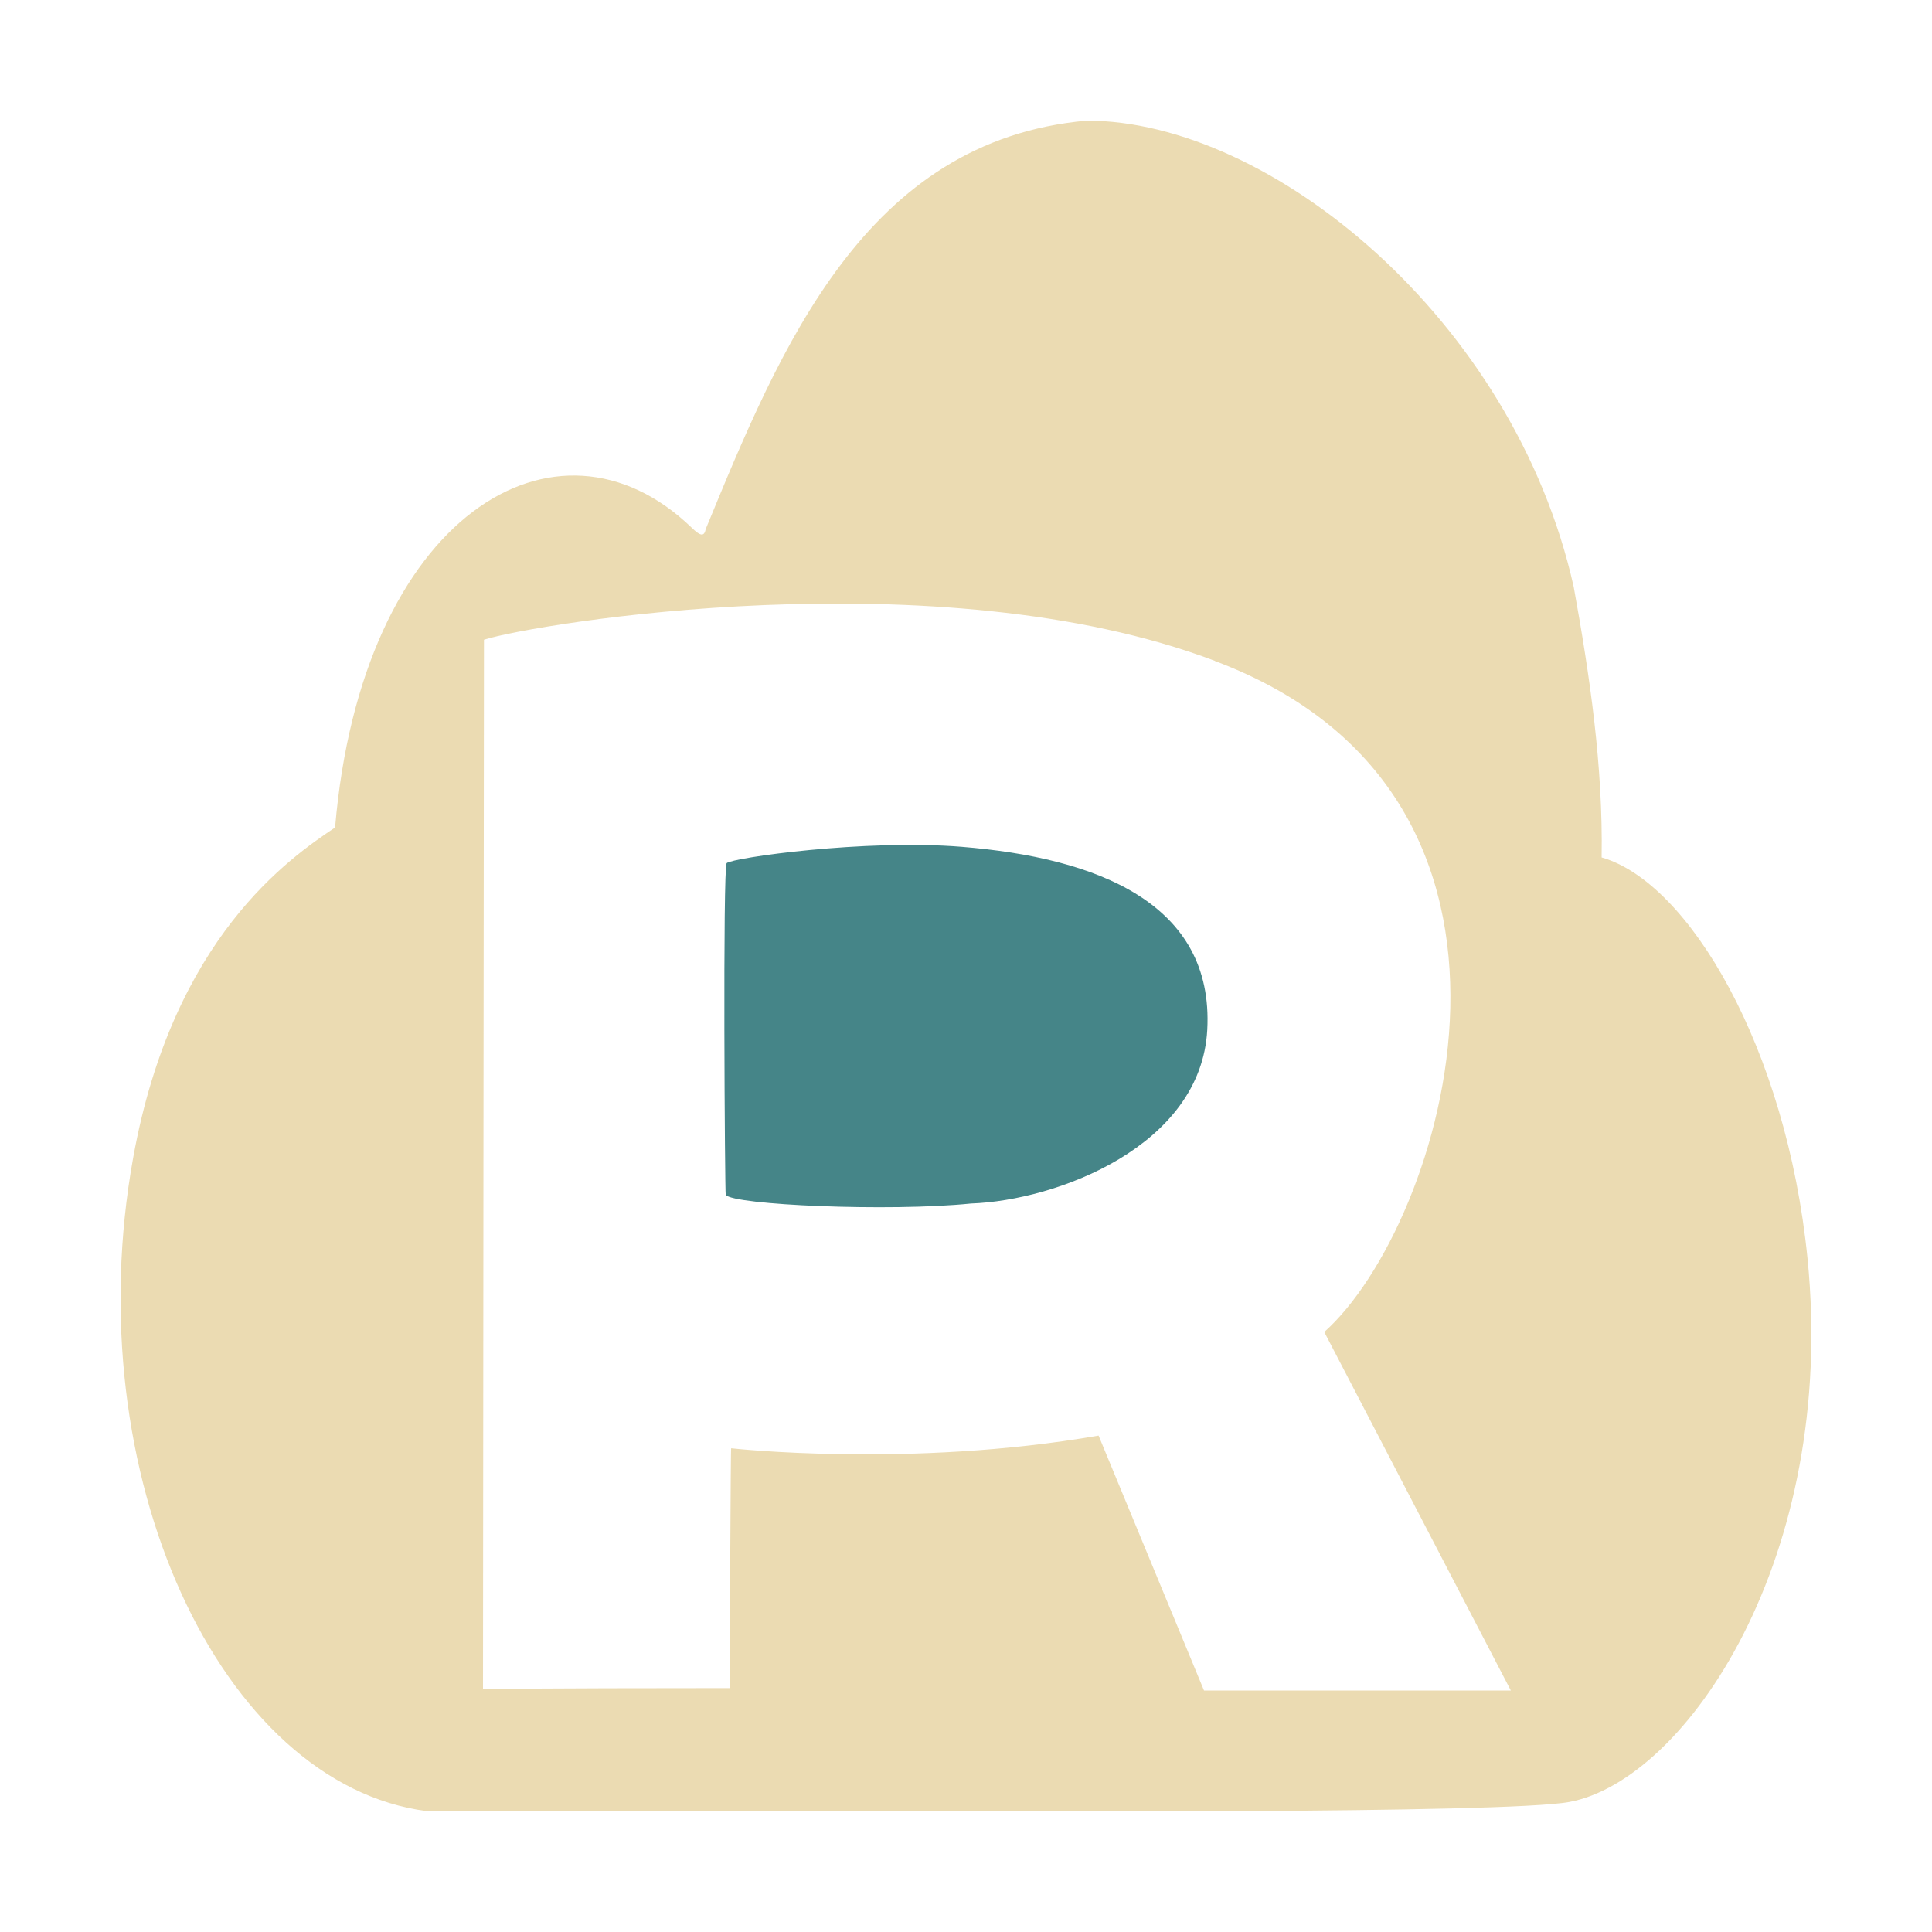
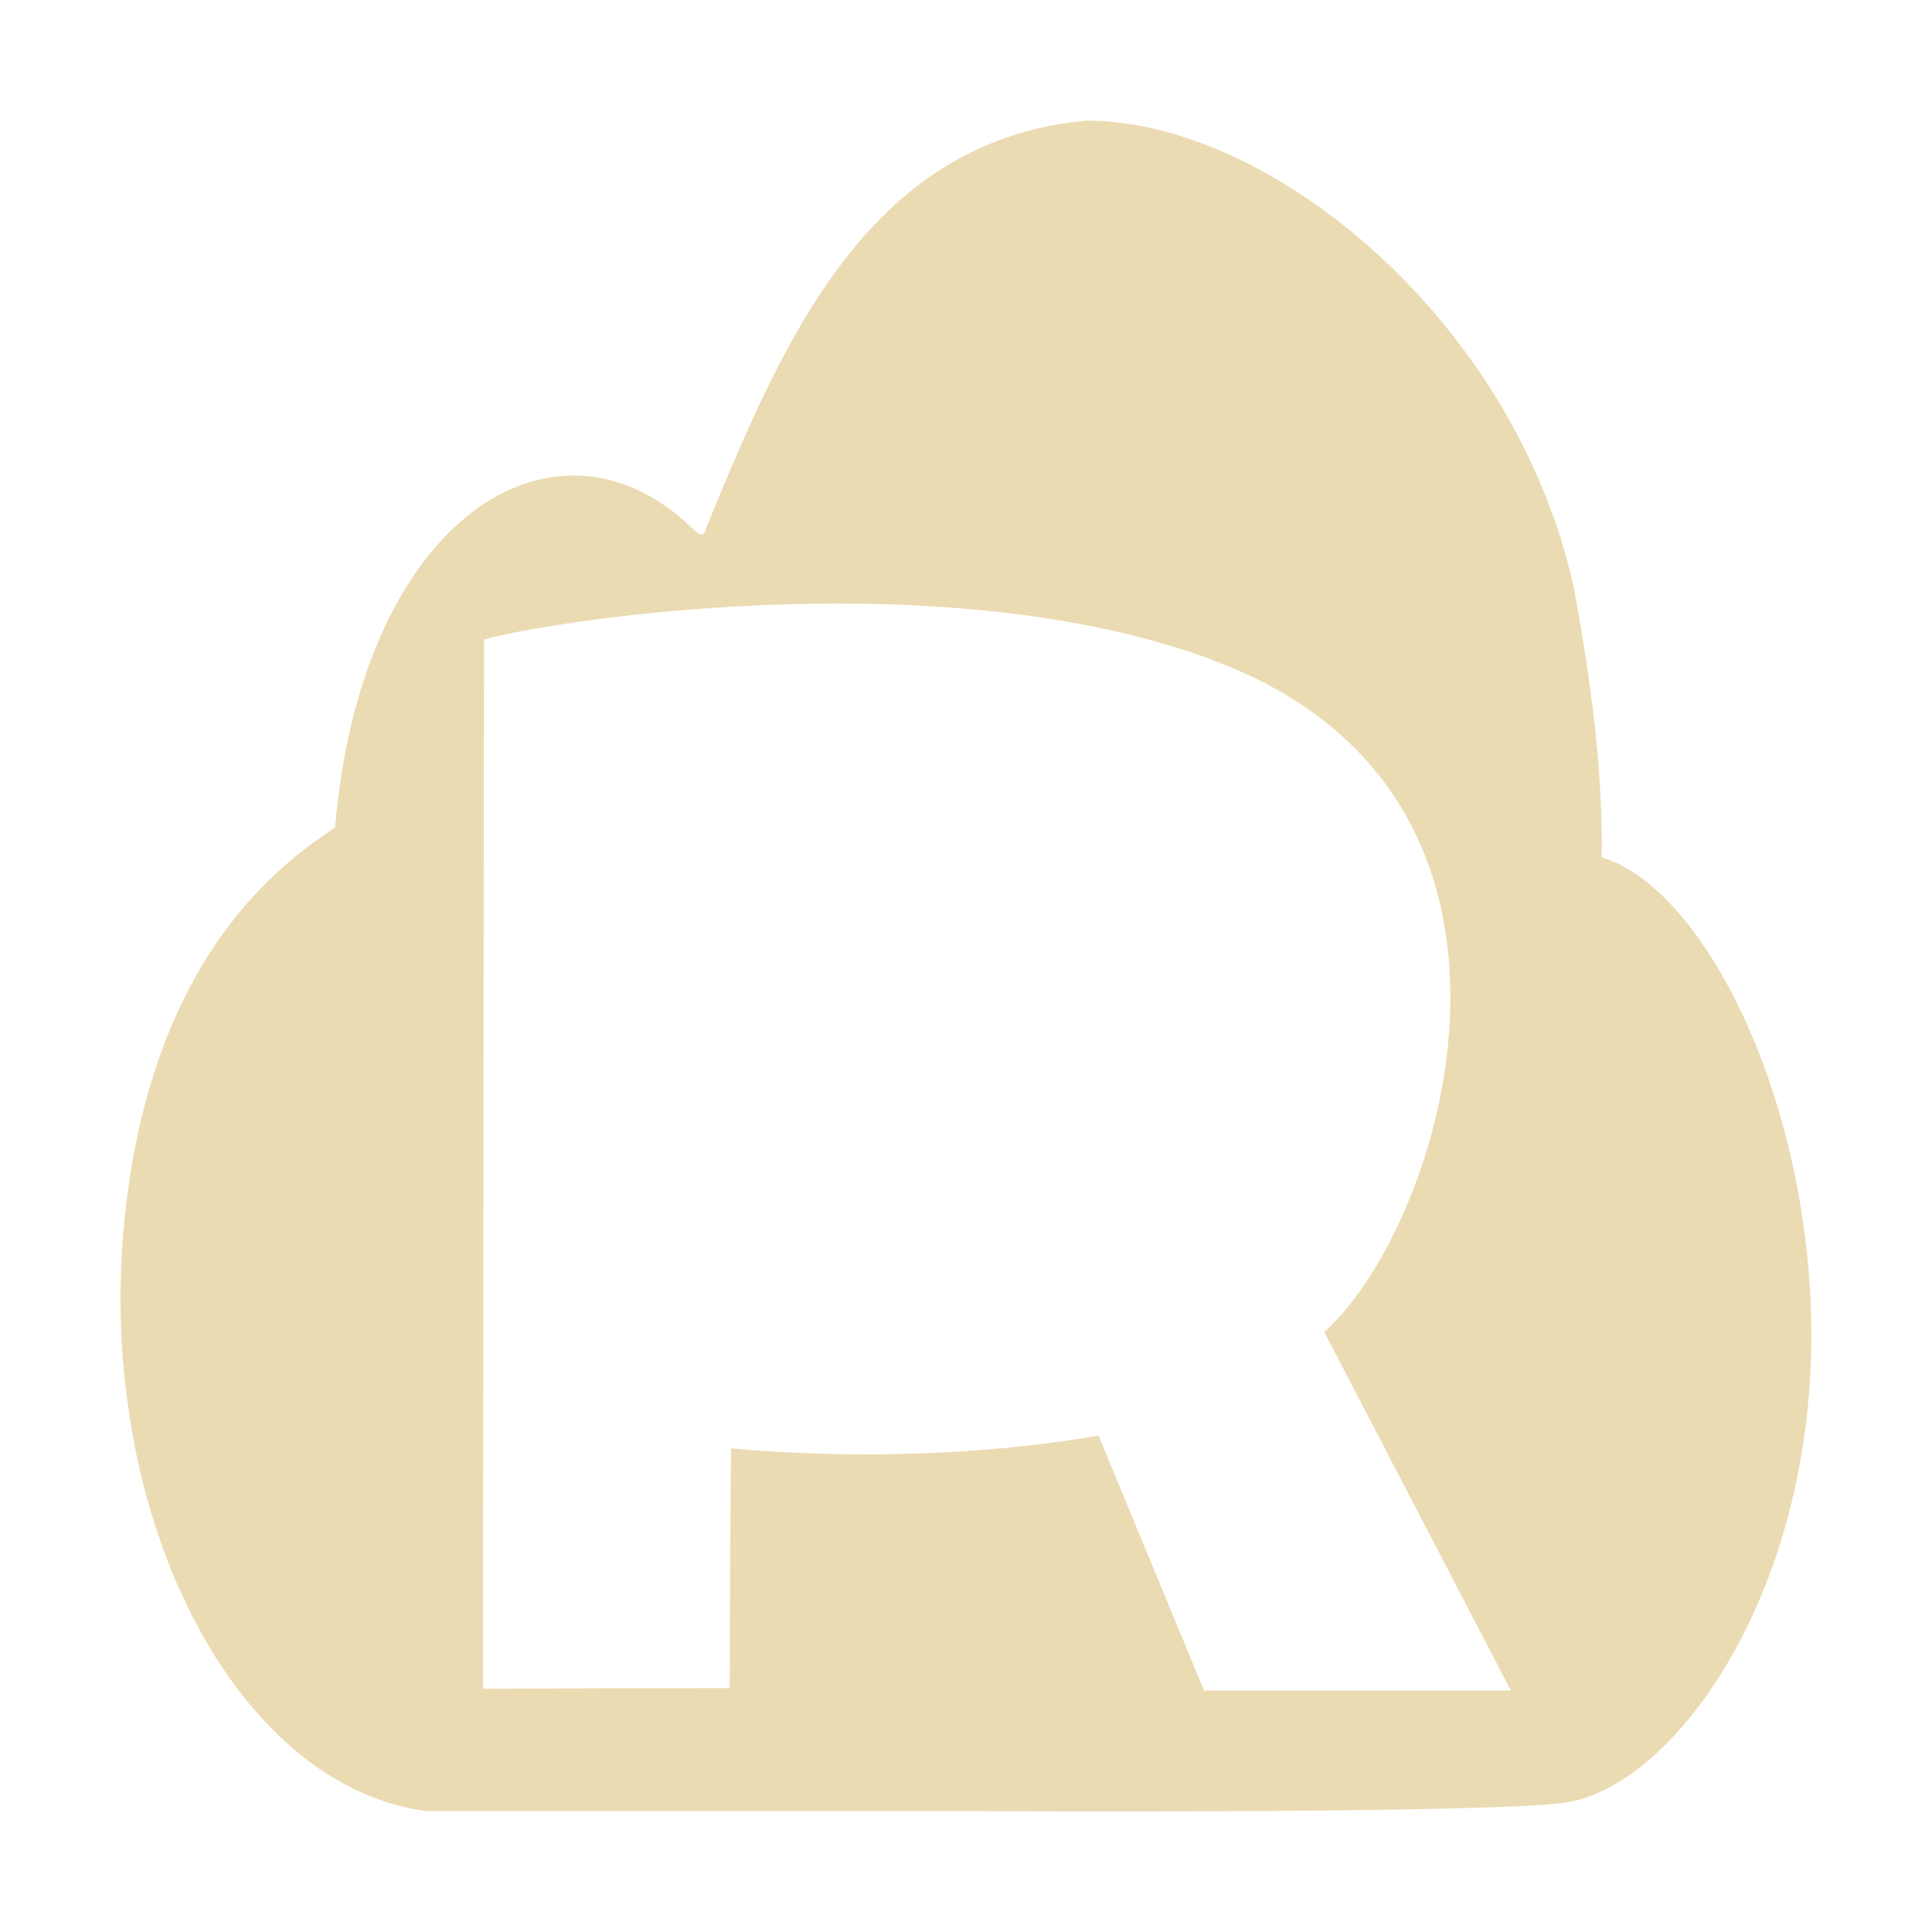
<svg xmlns="http://www.w3.org/2000/svg" width="16" height="16" version="1.1">
  <defs>
    <style id="current-color-scheme" type="text/css">.ColorScheme-Text { color:#ebdbb2; } .ColorScheme-Highlight { color:#458588; } .ColorScheme-NeutralText { color:#fe8019; } .ColorScheme-PositiveText { color:#689d6a; } .ColorScheme-NegativeText { color:#fb4934; }</style>
  </defs>
  <path class="ColorScheme-Text" d="m9 0.999c-1.835 0.163-2.537 1.88-3.155 3.381-0.013 0.065-0.042 0.063-0.119-0.012-1.113-1.071-2.731-0.104-2.951 2.485-0.37 0.249-1.342 0.908-1.672 2.734-0.475 2.622 0.724 5.191 2.432 5.412h4.57s4.365 0.024 4.893-0.076c0.968-0.182 2.219-2.029 1.971-4.502-0.175-1.743-0.982-3.113-1.705-3.32 0.012-0.757-0.097-1.499-0.231-2.24-0.496-2.22-2.515-3.862-4.033-3.862zm1.061 4.475c3.007 1.129 1.89 4.682 0.906 5.557l1.545 2.969h-2.541l-0.873-2.111c-1.561 0.271-3.043 0.105-3.043 0.105-0.004-0.006-0.011 1.629-0.012 1.986-0.681-3.58e-4 -1.362 0.002-2.043 0.006 0.002-2.896 0.005-5.792 0.008-8.688 0.415-0.133 3.767-0.691 6.053 0.175z" fill="currentColor" />
-   <path class="ColorScheme-Highlight" d="m6.018 7.149c-0.033 0.03-0.015 2.737-0.008 2.746 0.06 0.084 1.351 0.141 2.031 0.072 0.713-0.025 1.905-0.476 1.957-1.438 0.057-1.051-0.918-1.426-2.033-1.516-0.805-0.065-1.896 0.09-1.947 0.135z" fill="currentColor" />
</svg>